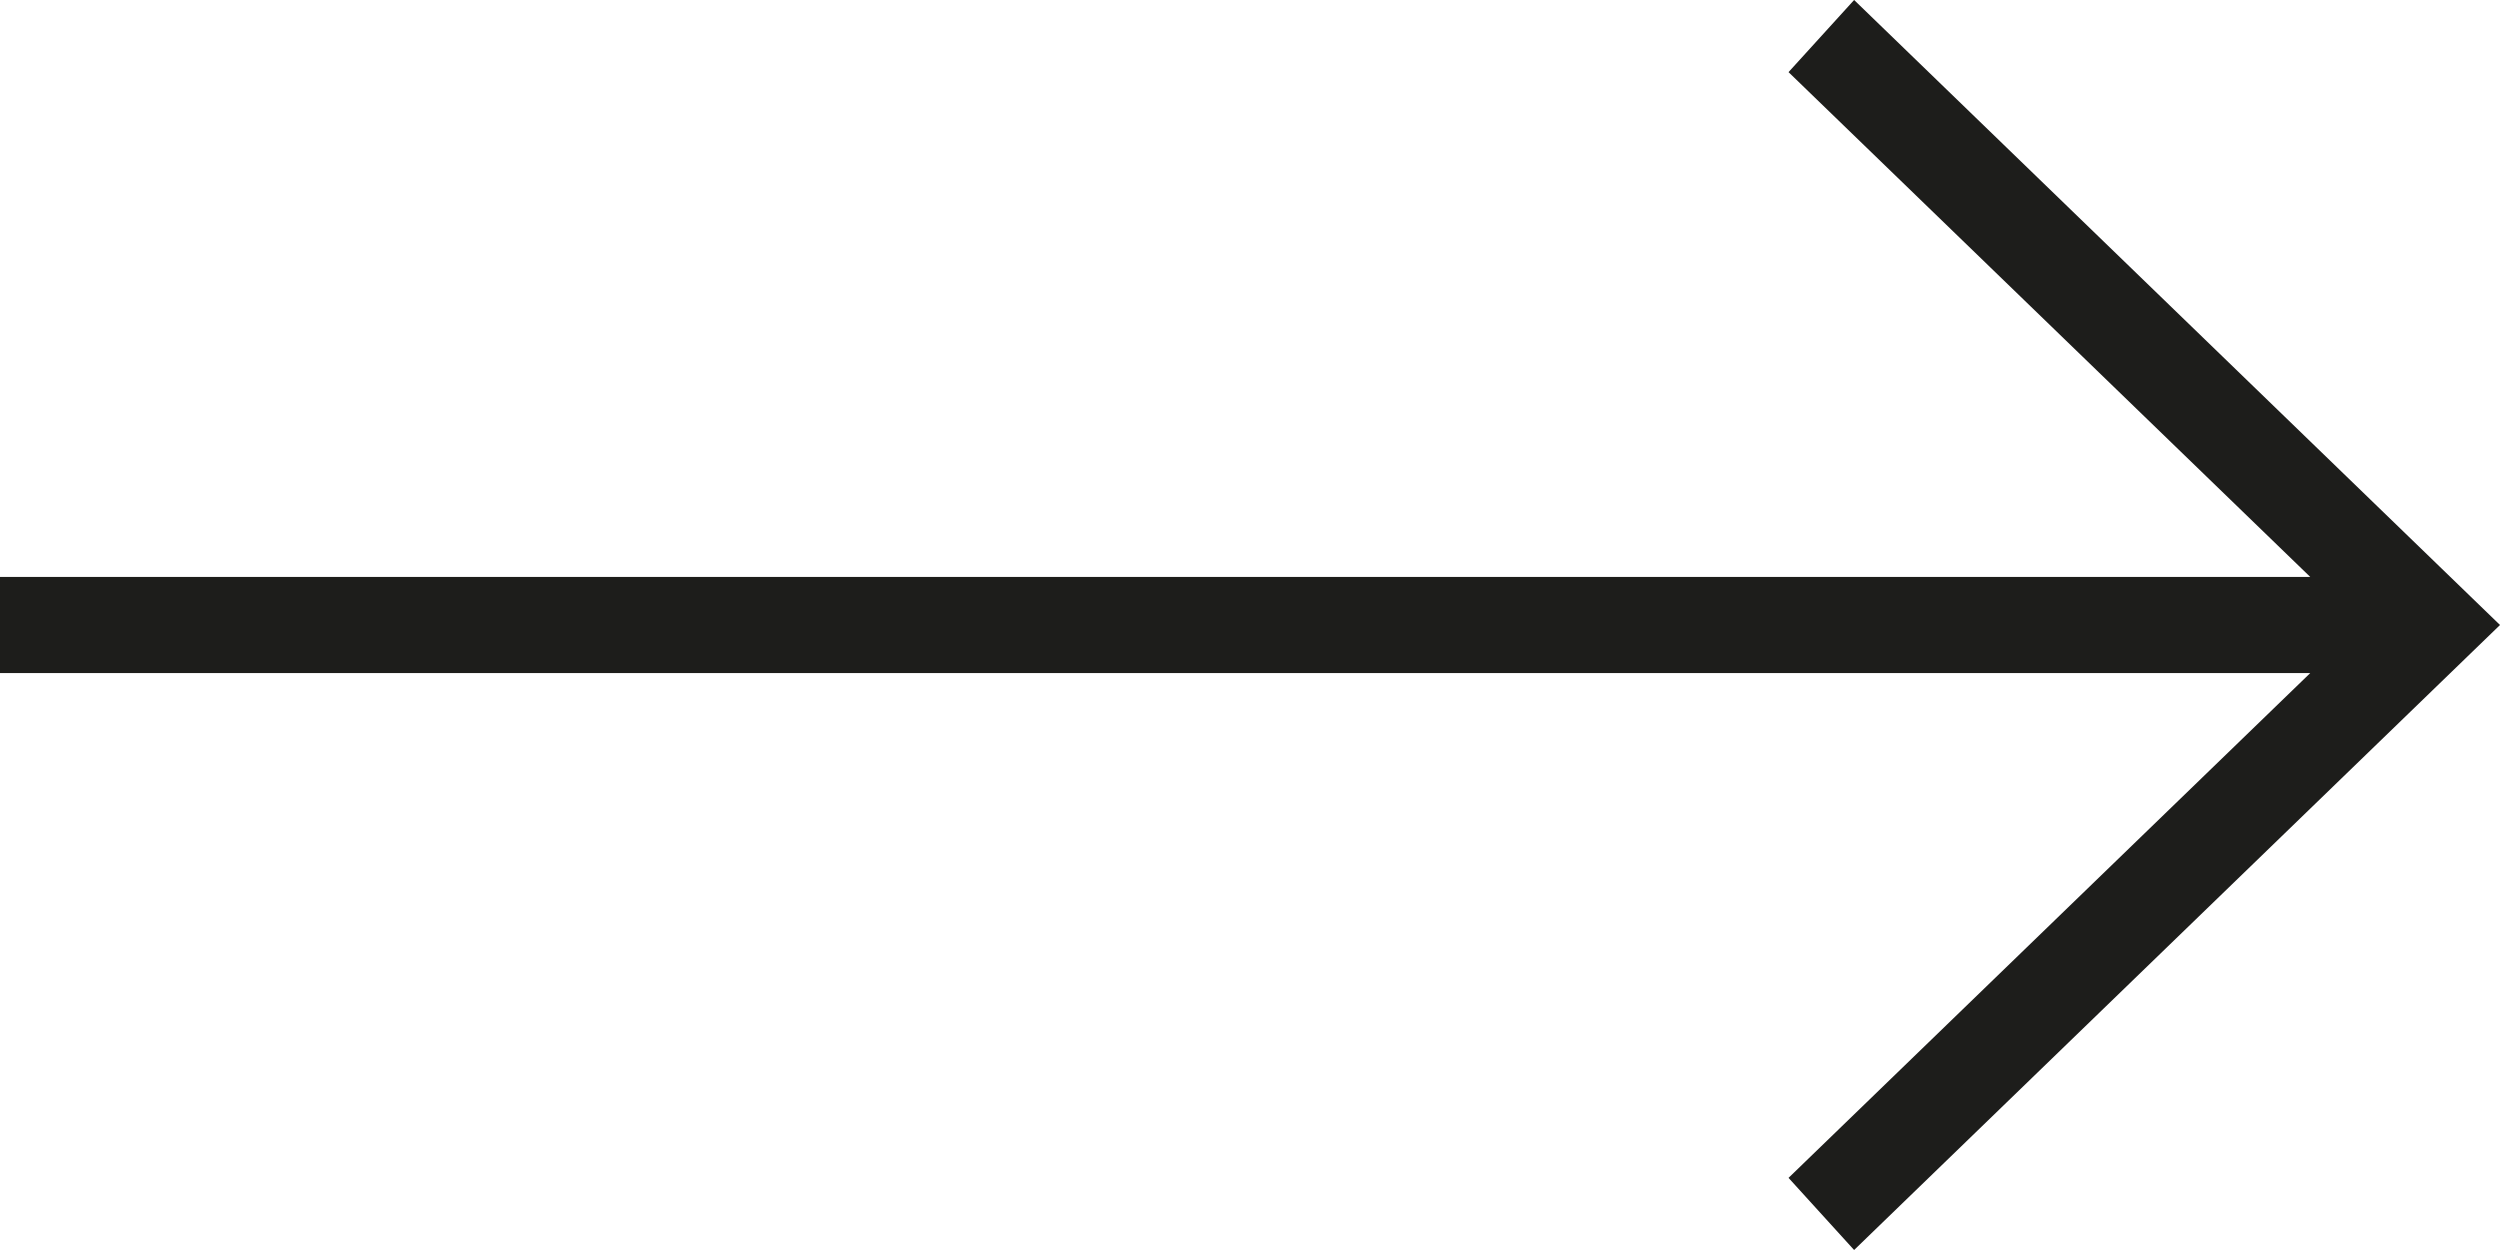
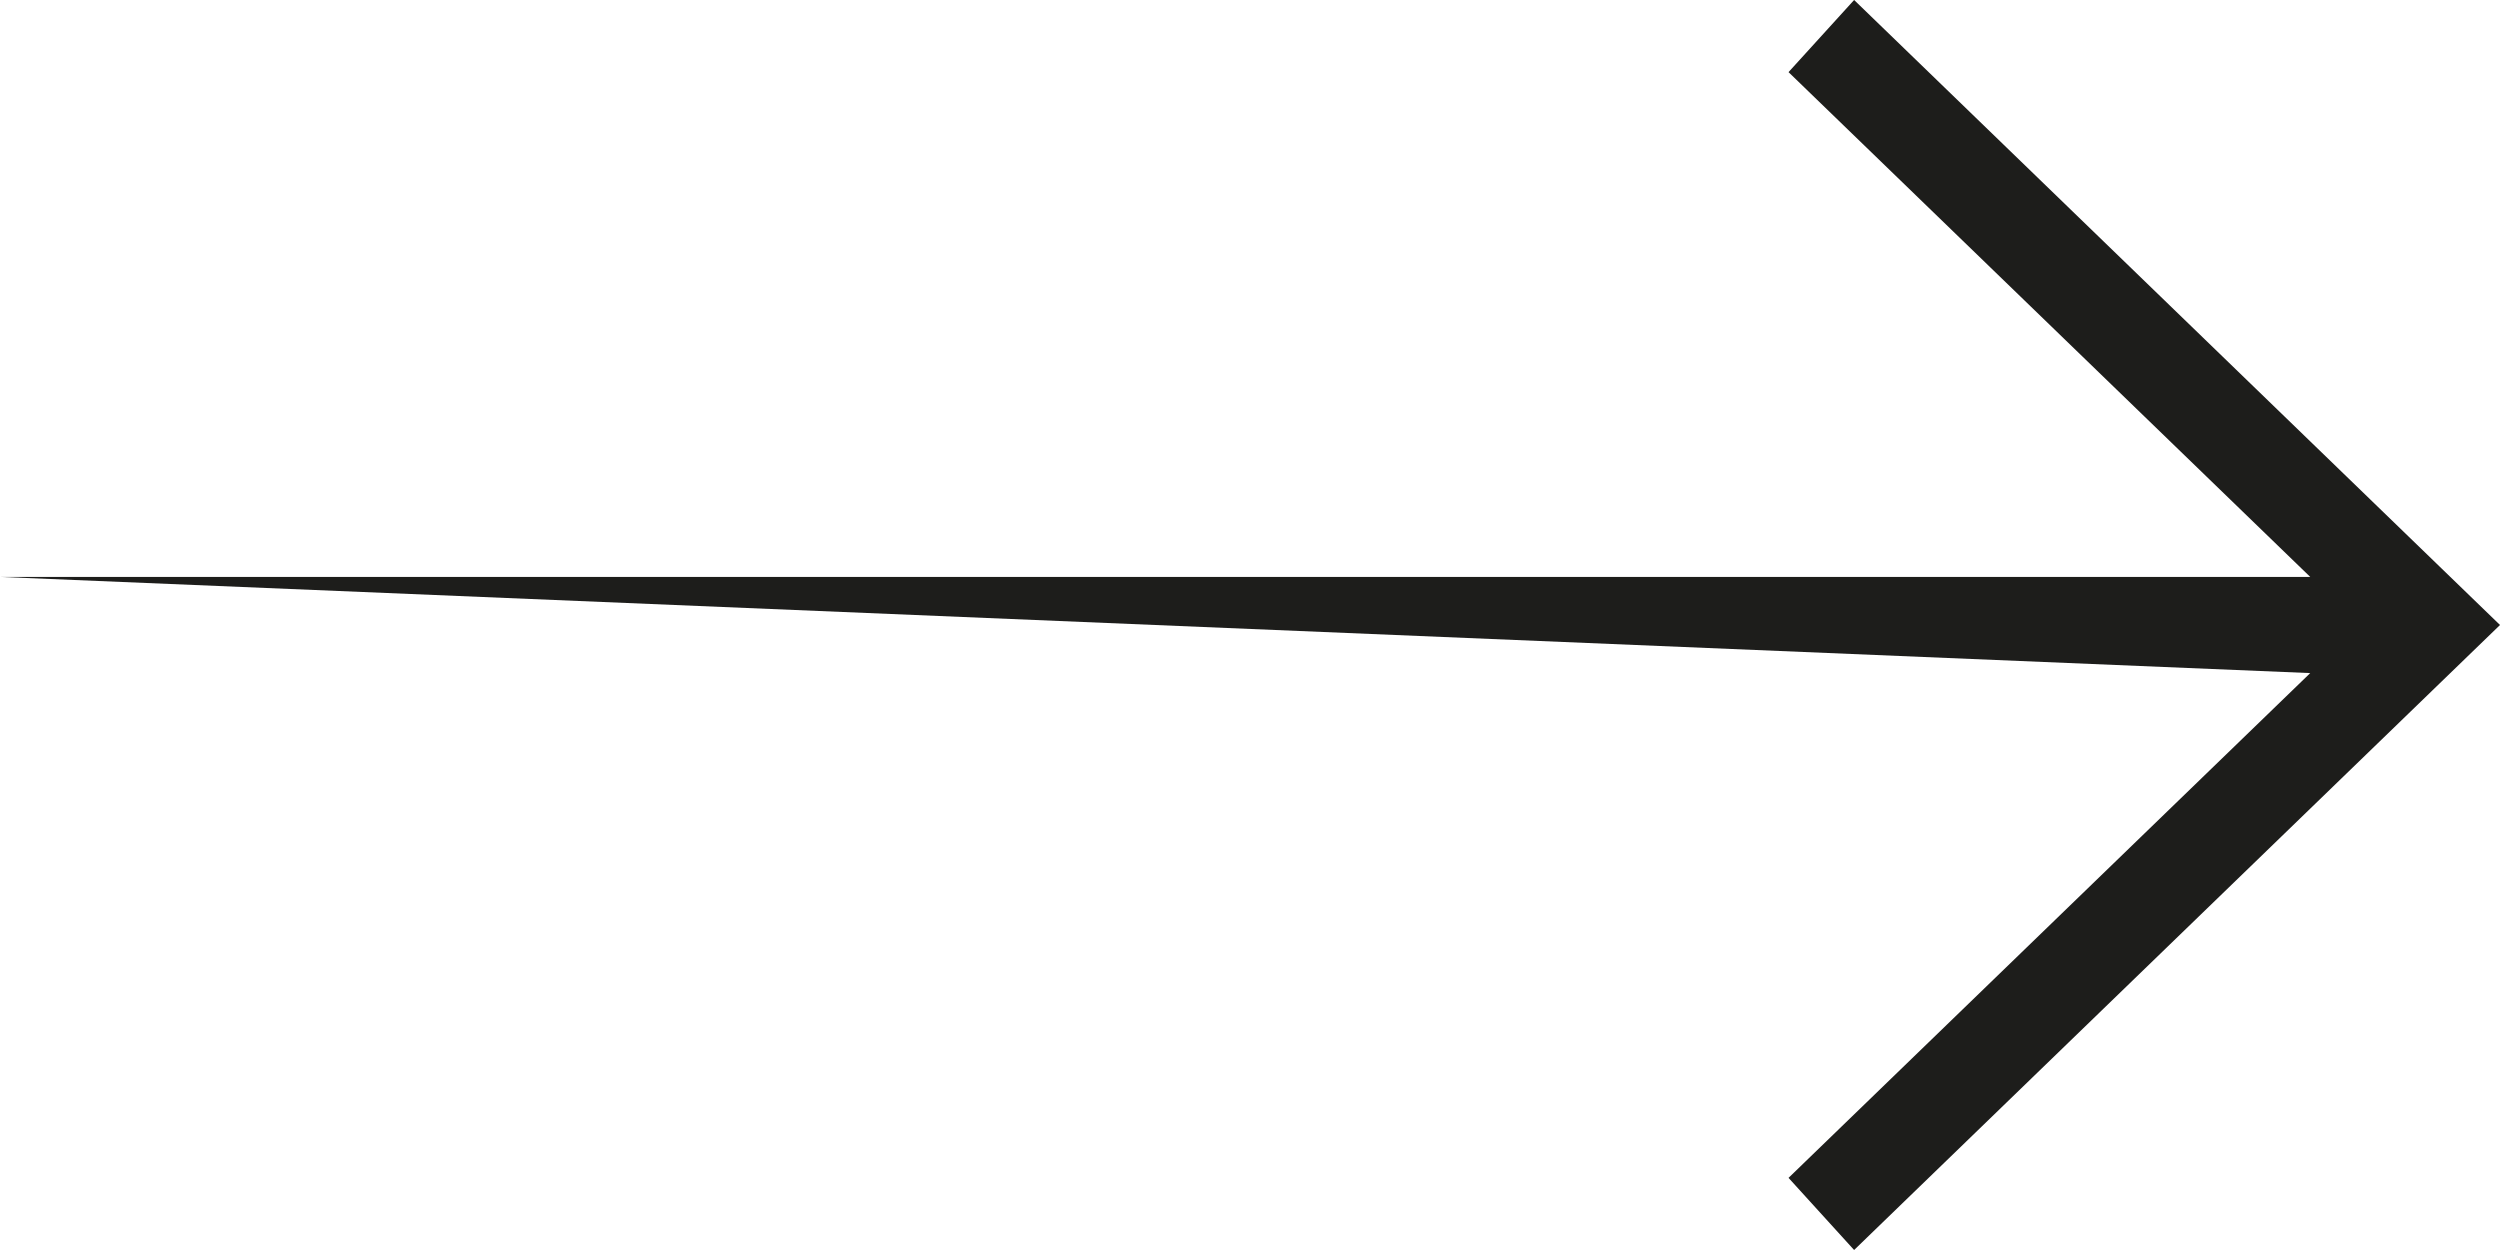
<svg xmlns="http://www.w3.org/2000/svg" width="34" height="17" viewBox="0 0 34 17" fill="none">
-   <path d="M-3.42966e-07 7.846L31.419 7.846L24.324 0.981L25.216 -3.83951e-07L34 8.5L25.216 17L24.324 16.019L31.419 9.154L-4.00127e-07 9.154L-3.42966e-07 7.846Z" fill="#1d1d1b" />
+   <path d="M-3.42966e-07 7.846L31.419 7.846L24.324 0.981L25.216 -3.83951e-07L34 8.5L25.216 17L24.324 16.019L31.419 9.154L-3.42966e-07 7.846Z" fill="#1d1d1b" />
</svg>